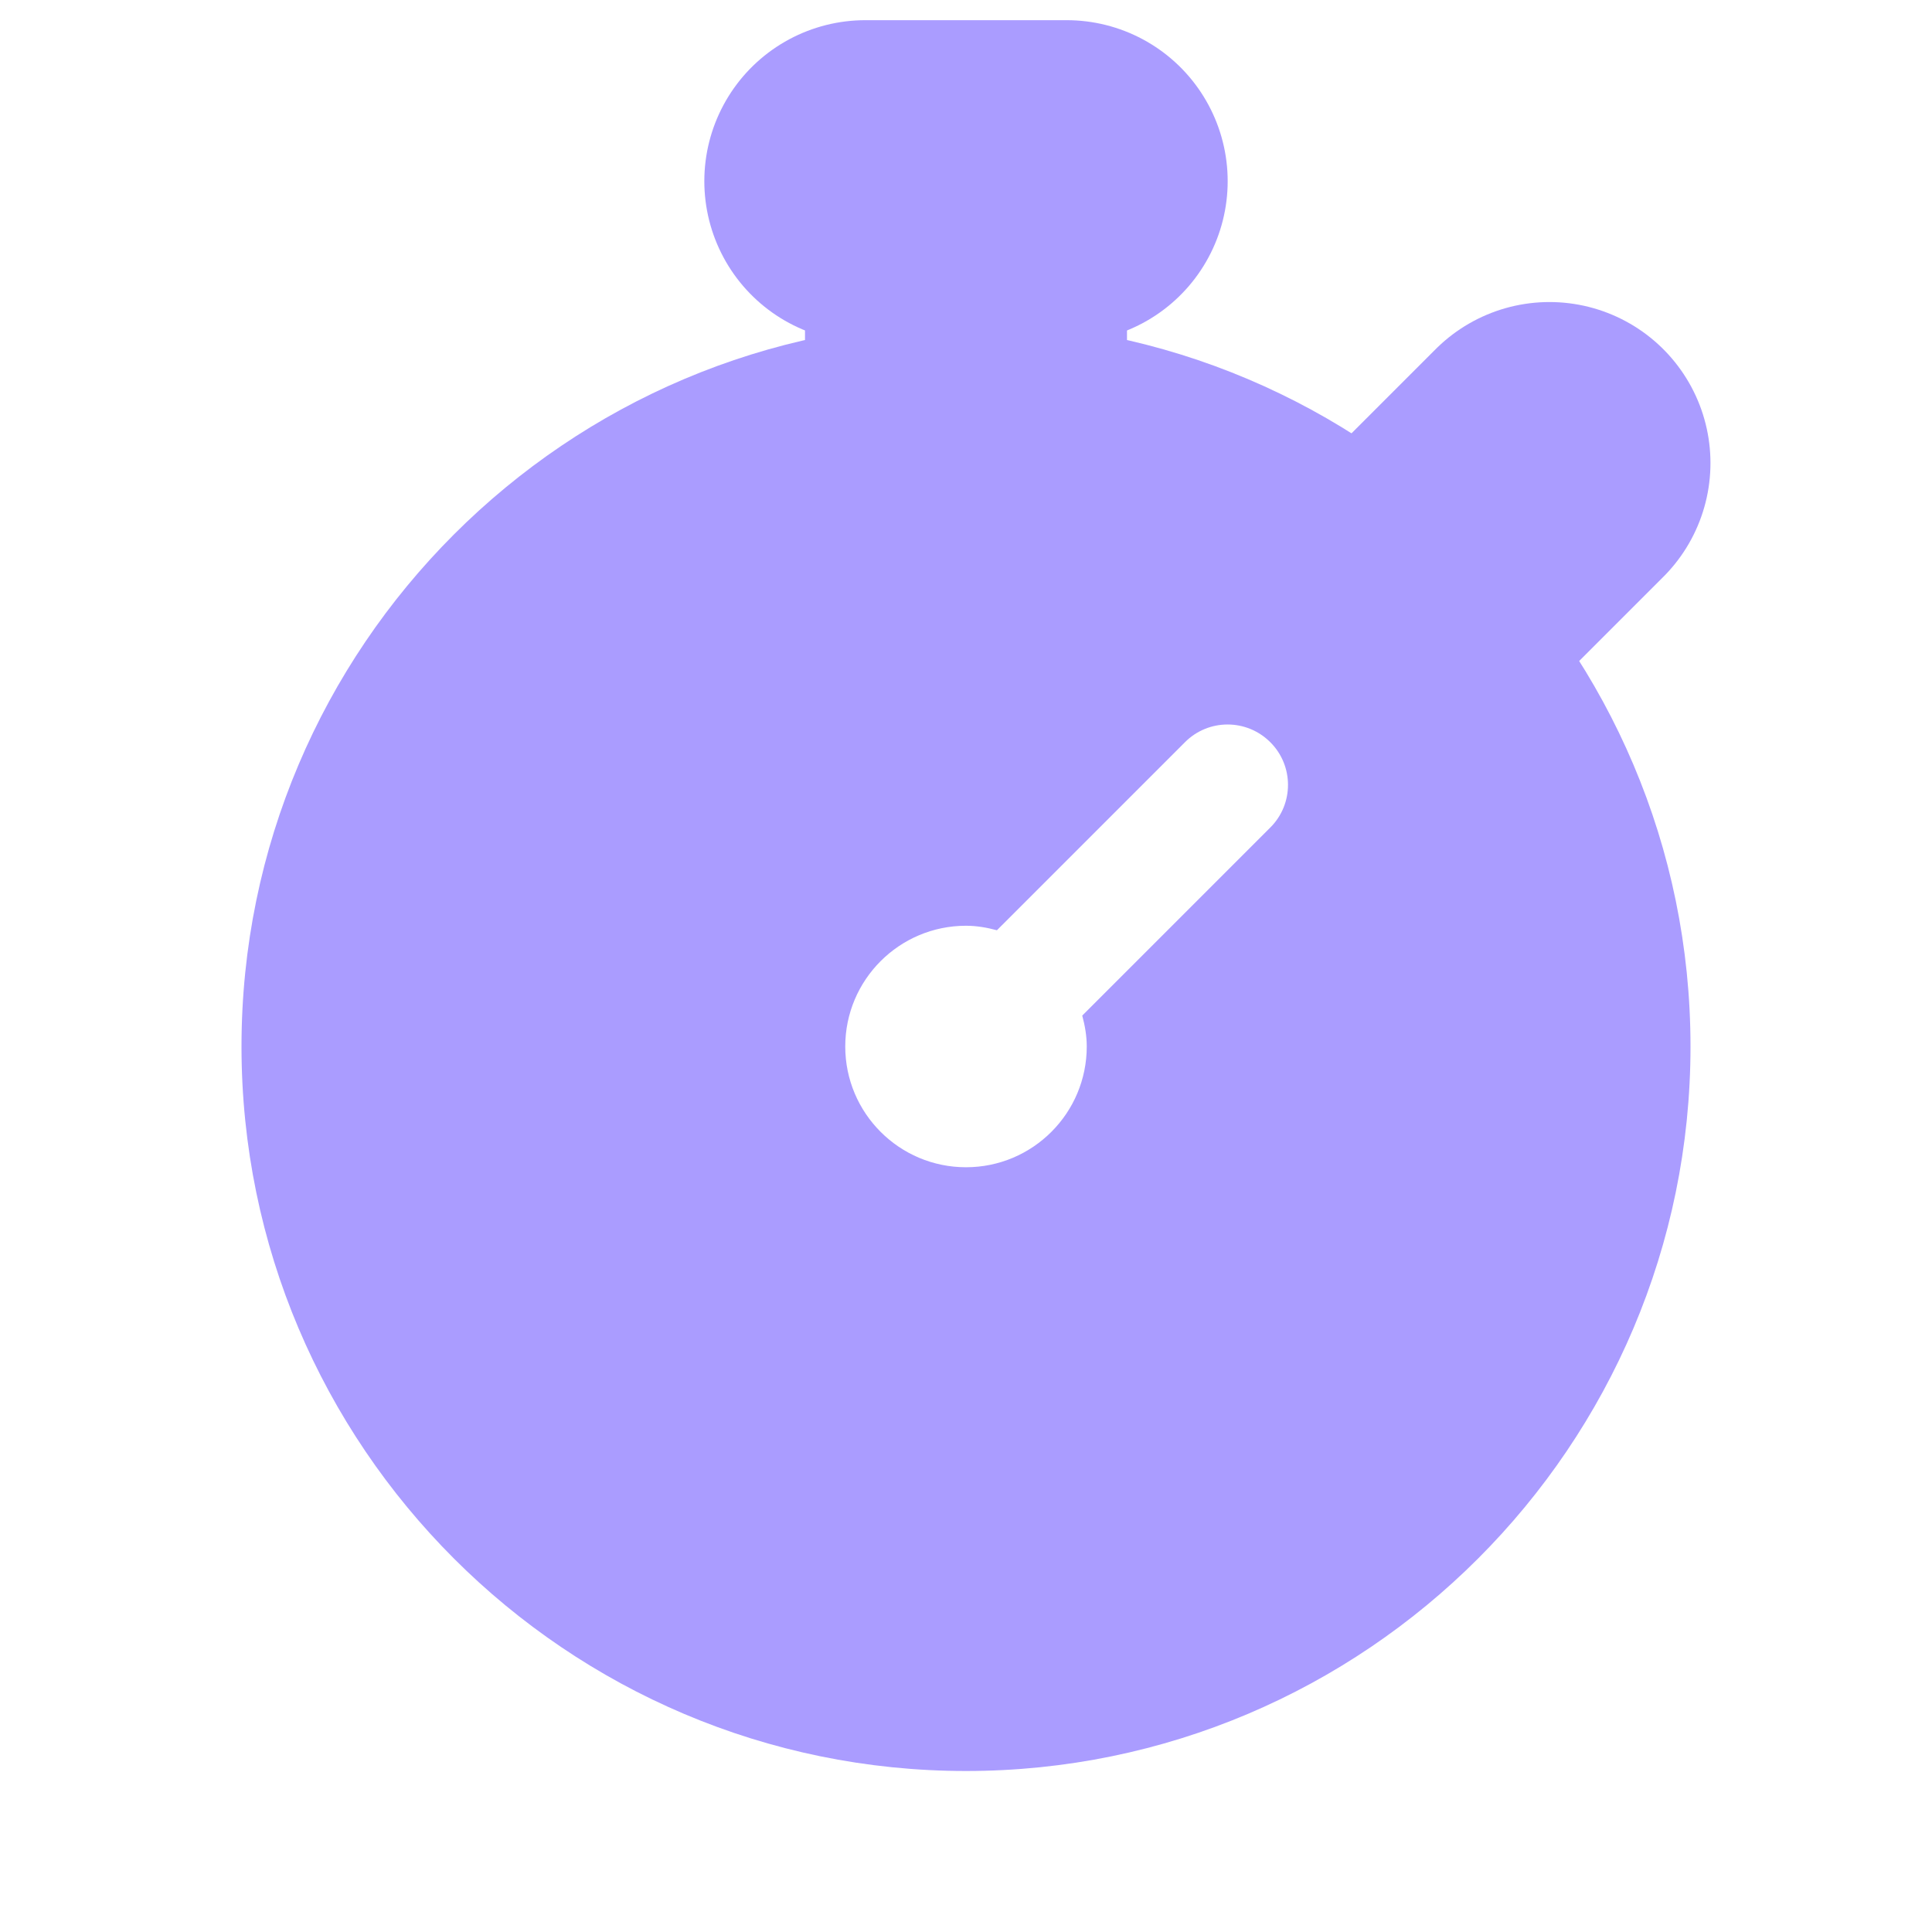
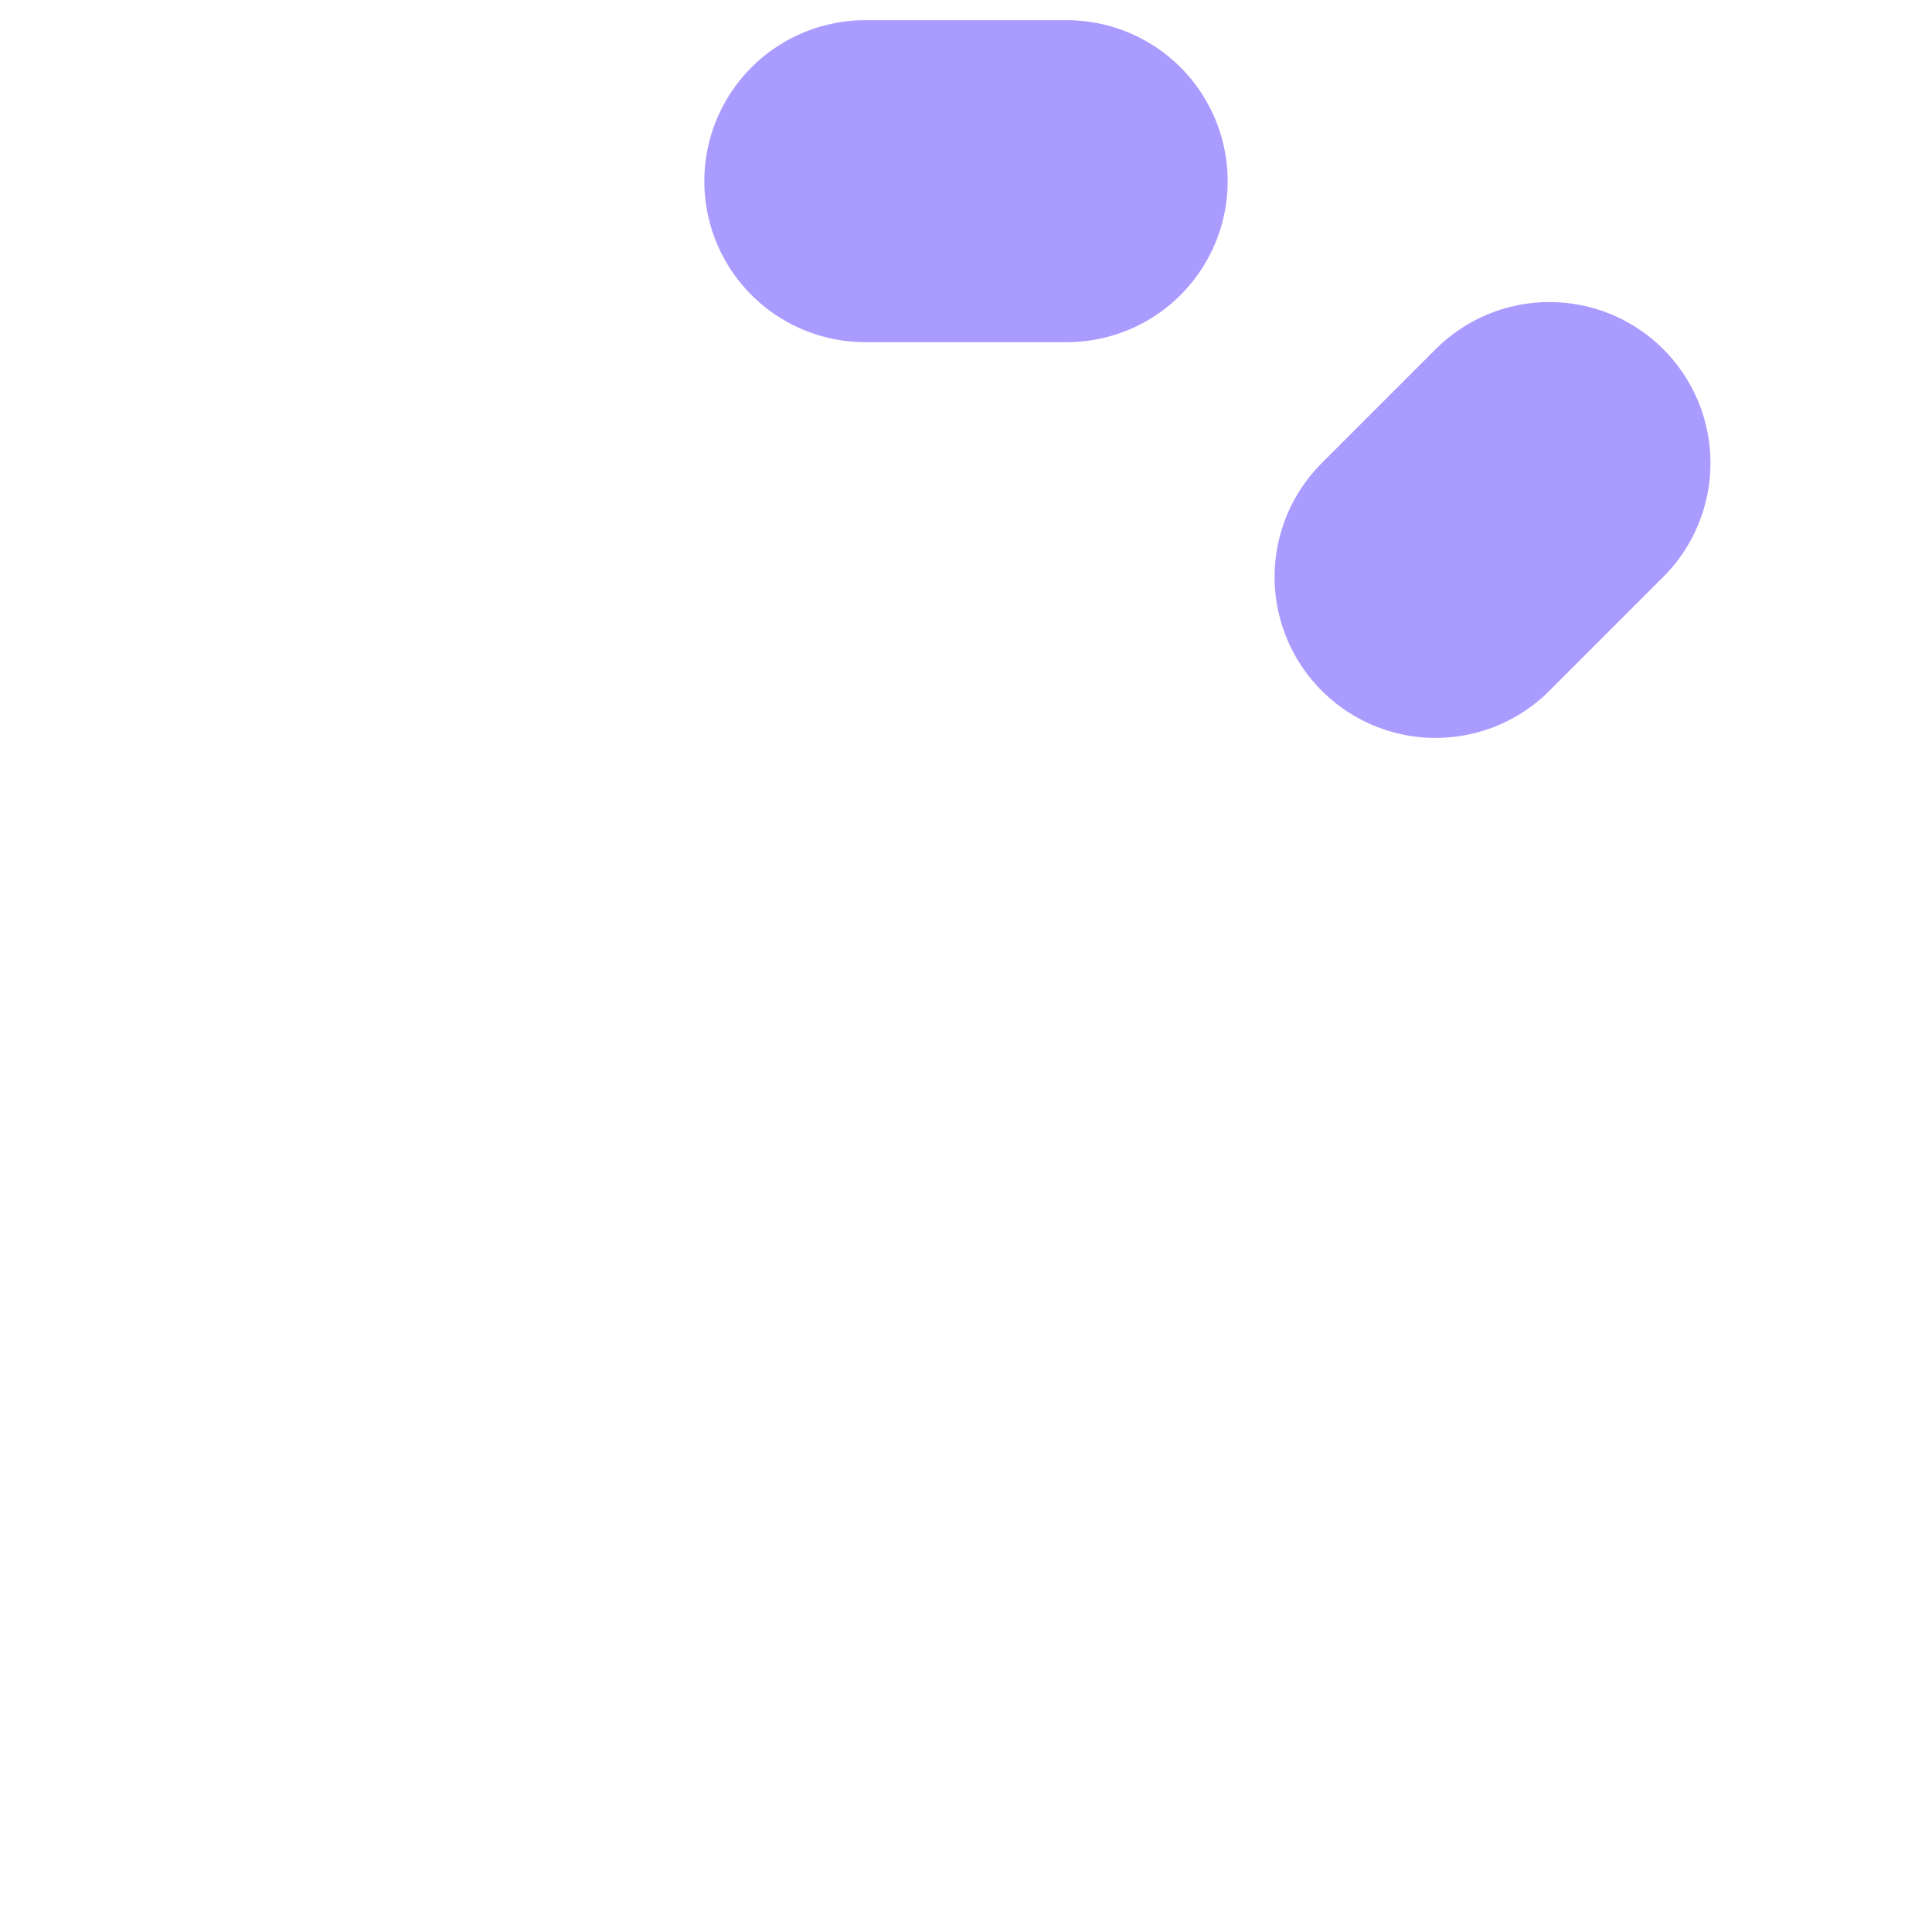
<svg xmlns="http://www.w3.org/2000/svg" width="18" height="18" viewBox="0 0 18 18" fill="none">
-   <path d="M9 3C5.278 3 2.25 6.028 2.25 9.75C2.25 13.472 5.278 16.5 9 16.5C12.722 16.5 15.75 13.472 15.75 9.75C15.75 6.028 12.722 3 9 3ZM11.835 7.71L10.083 9.462C10.108 9.555 10.125 9.65 10.125 9.75C10.125 10.371 9.621 10.875 9 10.875C8.379 10.875 7.875 10.371 7.875 9.75C7.875 9.129 8.379 8.625 9 8.625C9.1 8.625 9.195 8.642 9.288 8.667L11.04 6.915C11.259 6.695 11.615 6.695 11.835 6.915C12.055 7.134 12.055 7.491 11.835 7.71Z" fill="#AA9CFF" />
-   <path d="M9 3.562V2.062" stroke="#AA9CFF" stroke-width="3" stroke-miterlimit="10" stroke-linecap="round" />
  <path d="M13.375 5.375L14.436 4.314" stroke="#AA9CFF" stroke-width="3" stroke-miterlimit="10" stroke-linecap="round" />
  <path d="M8.062 1.688H9.938" stroke="#AA9CFF" stroke-width="3" stroke-miterlimit="10" stroke-linecap="round" />
</svg>